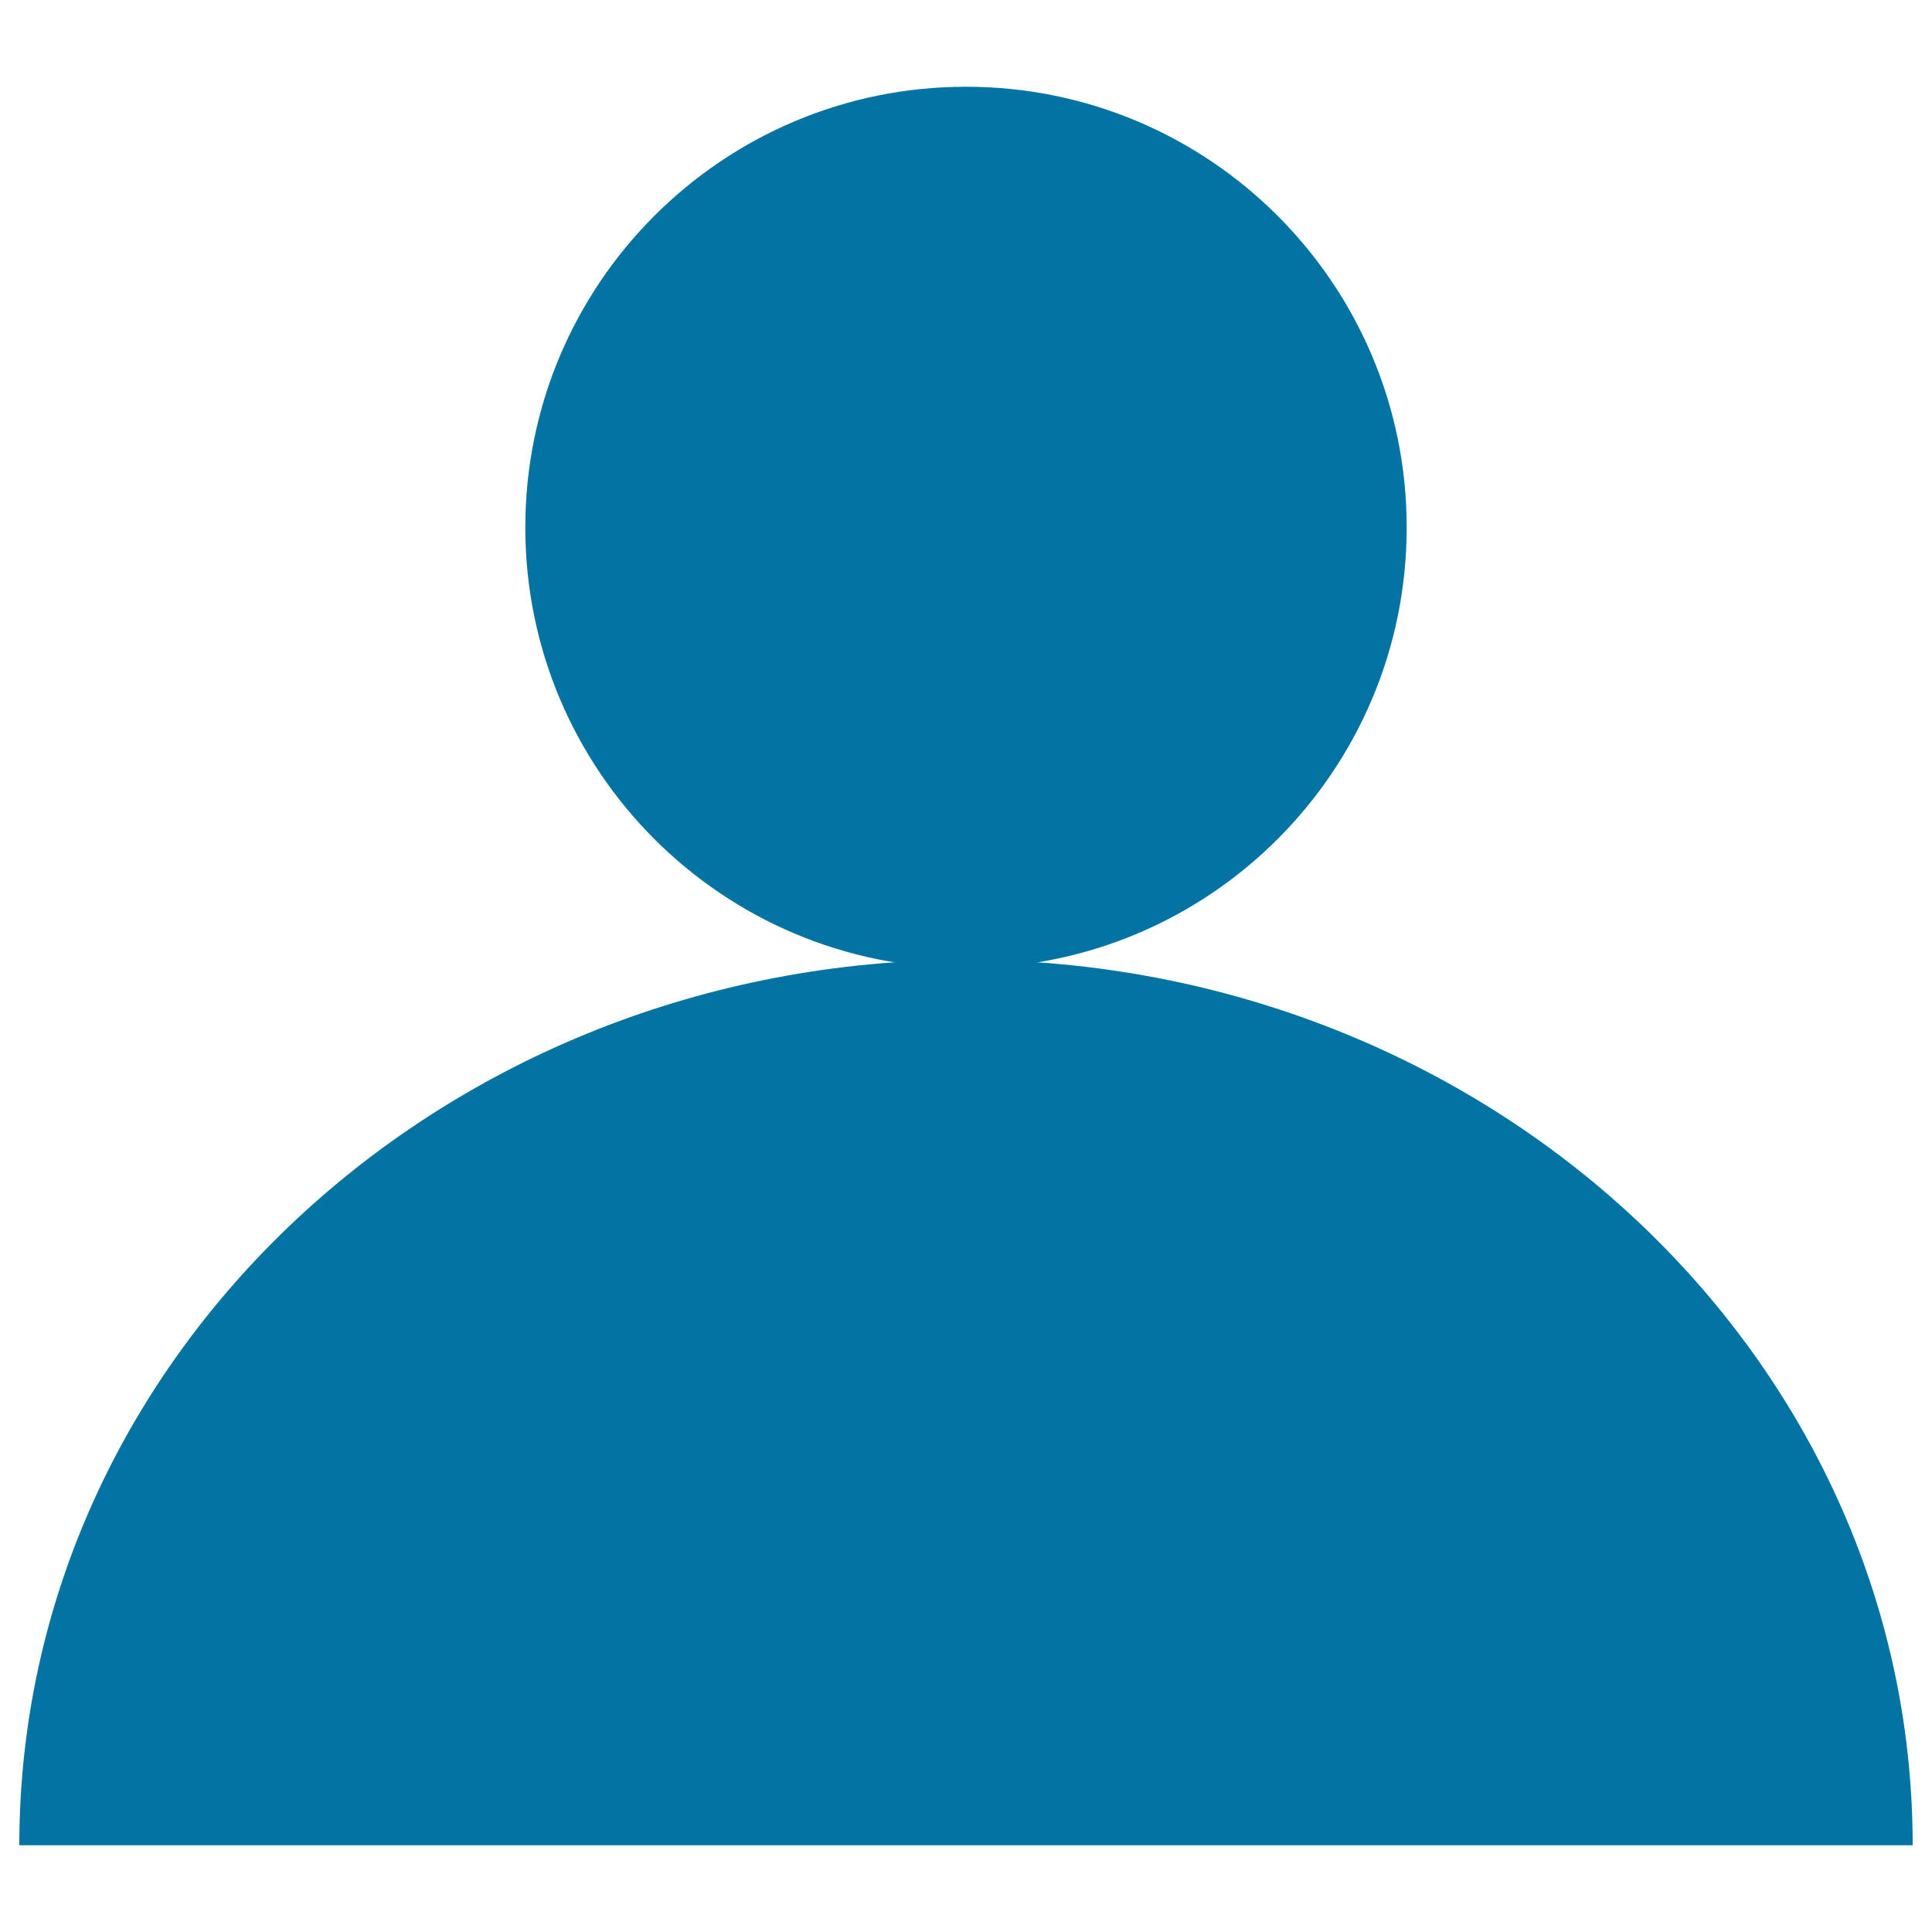
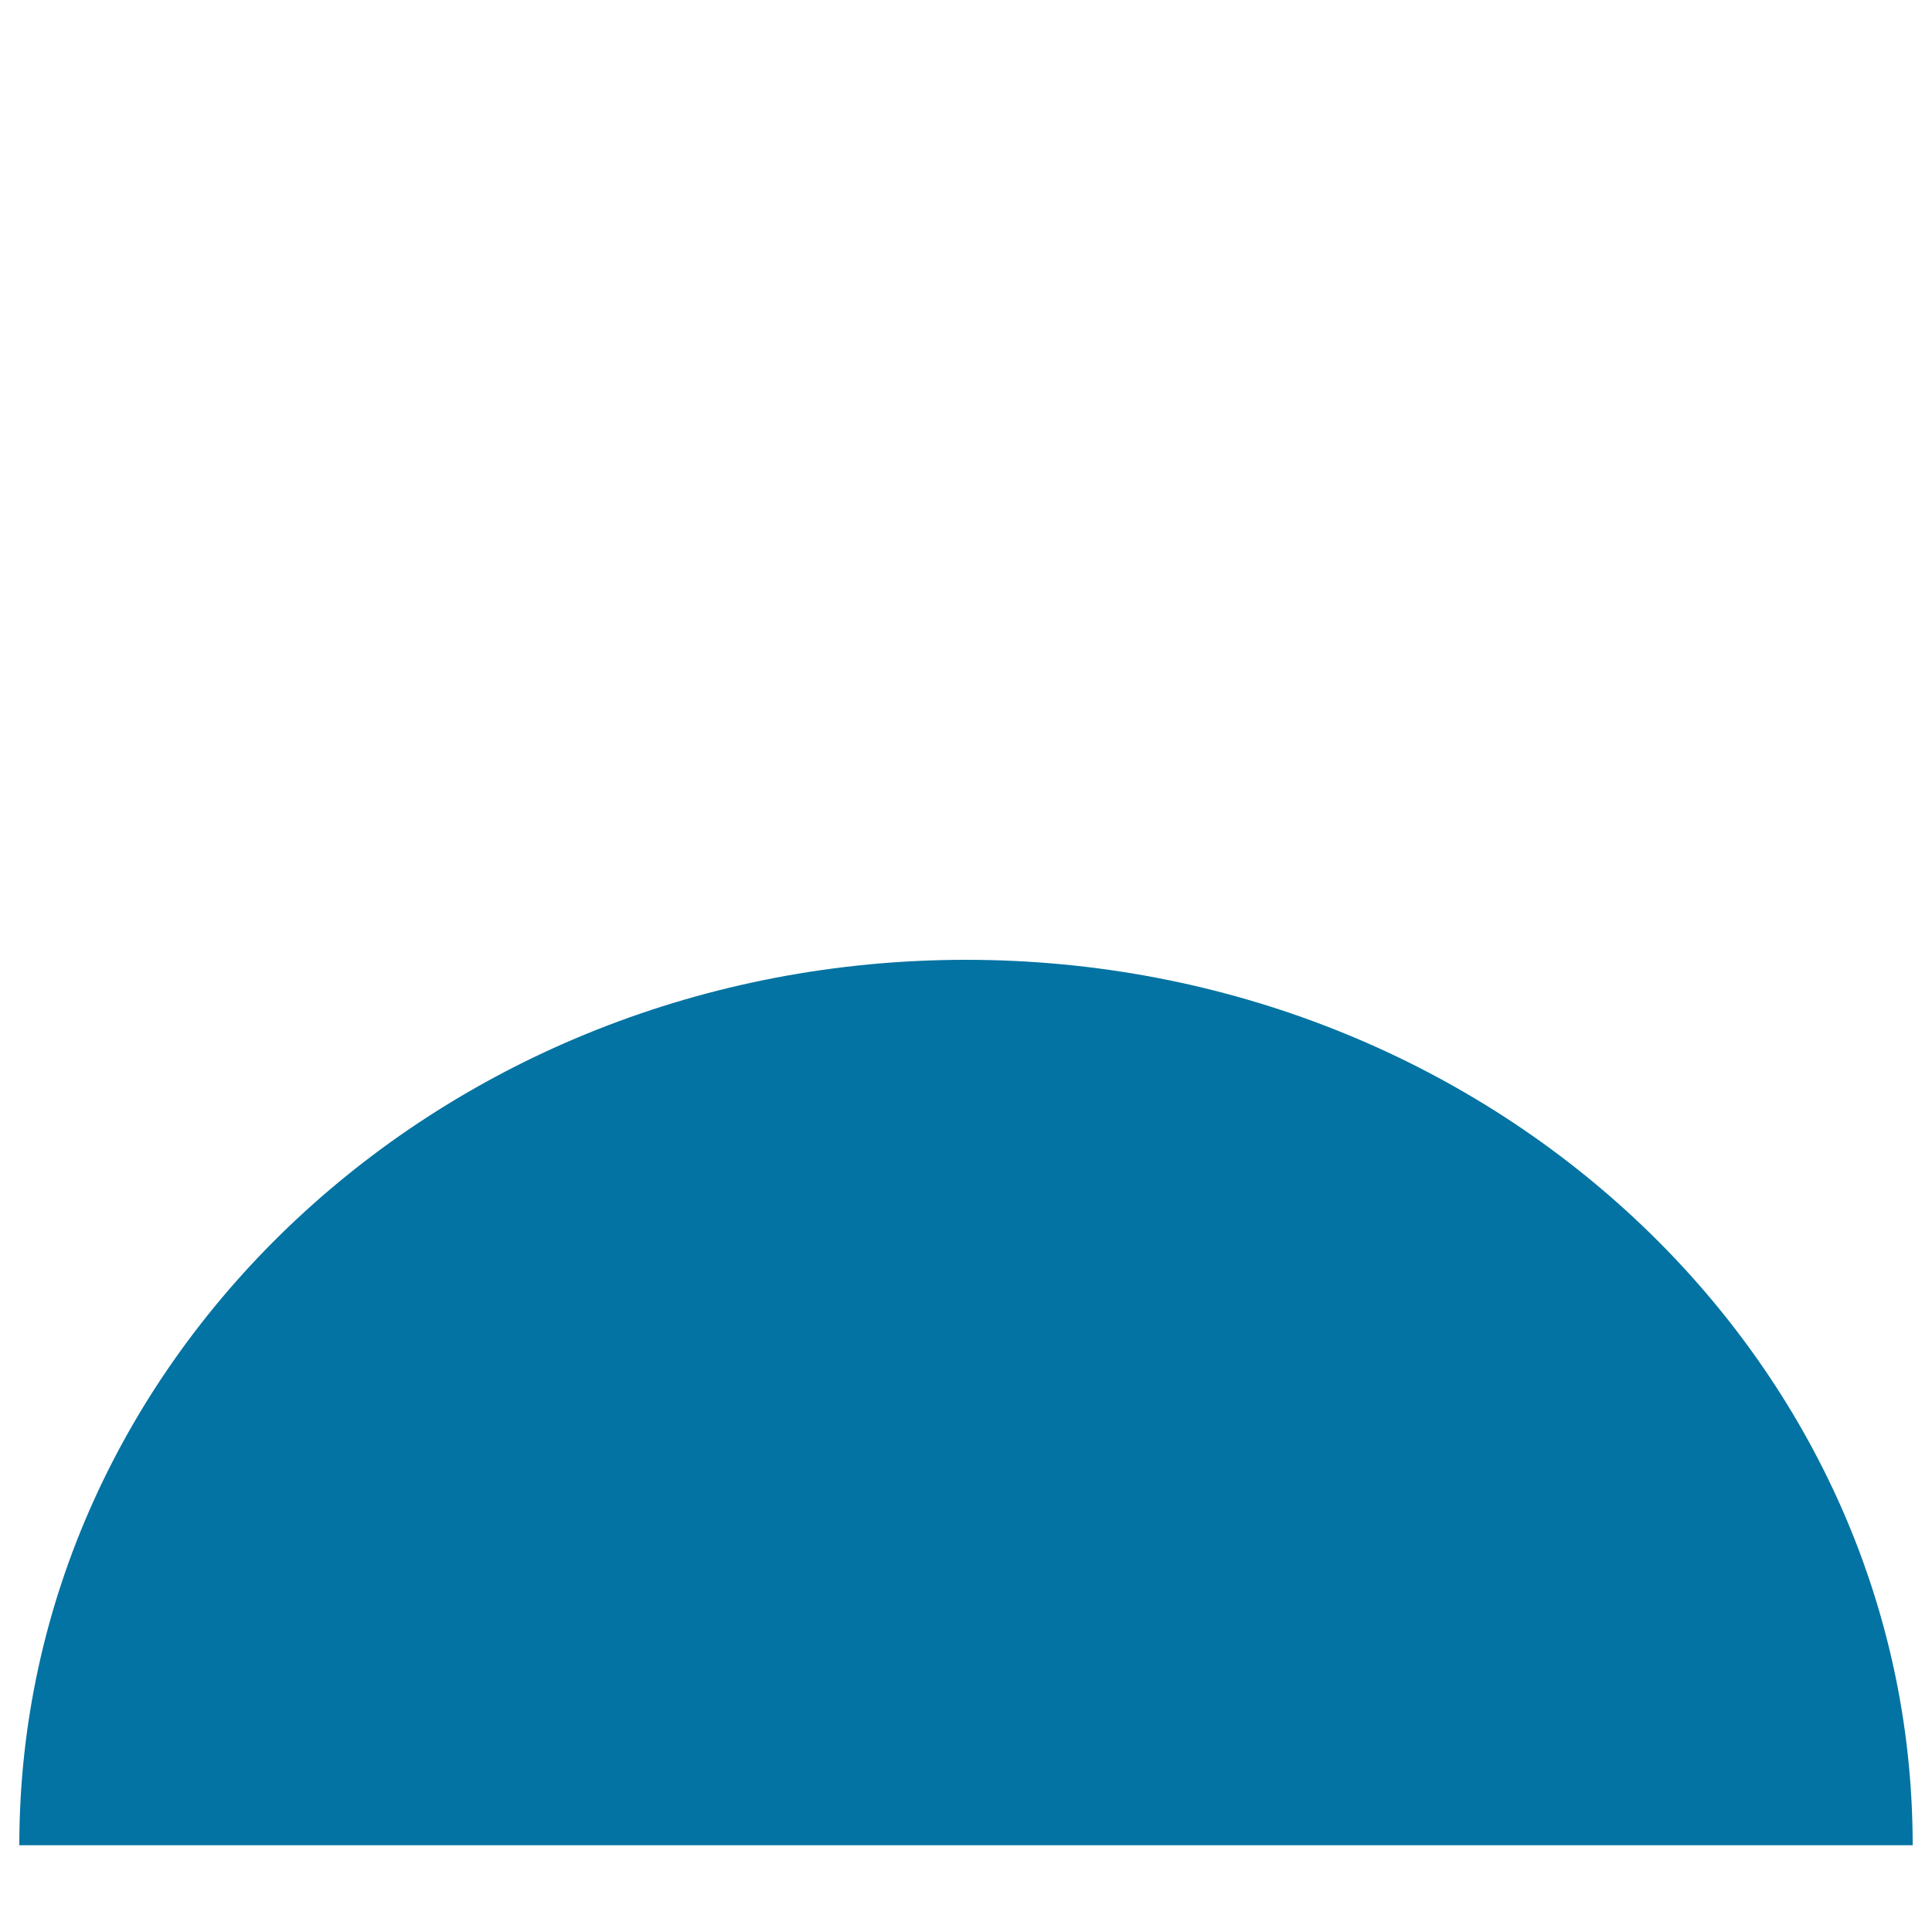
<svg xmlns="http://www.w3.org/2000/svg" viewBox="0 0 1000 1000" style="fill:#0273a2">
  <title>People SVG icon</title>
-   <path d="M271.9,273c0,126,102.1,228.1,228.1,228.1c126,0,228.1-102.1,228.1-228.1S626,44.9,500,44.9C374,44.9,271.9,147,271.9,273z" />
  <path d="M500,496.8C229.4,496.8,10,702,10,955.1h980C990,702,770.6,496.8,500,496.8z" />
</svg>